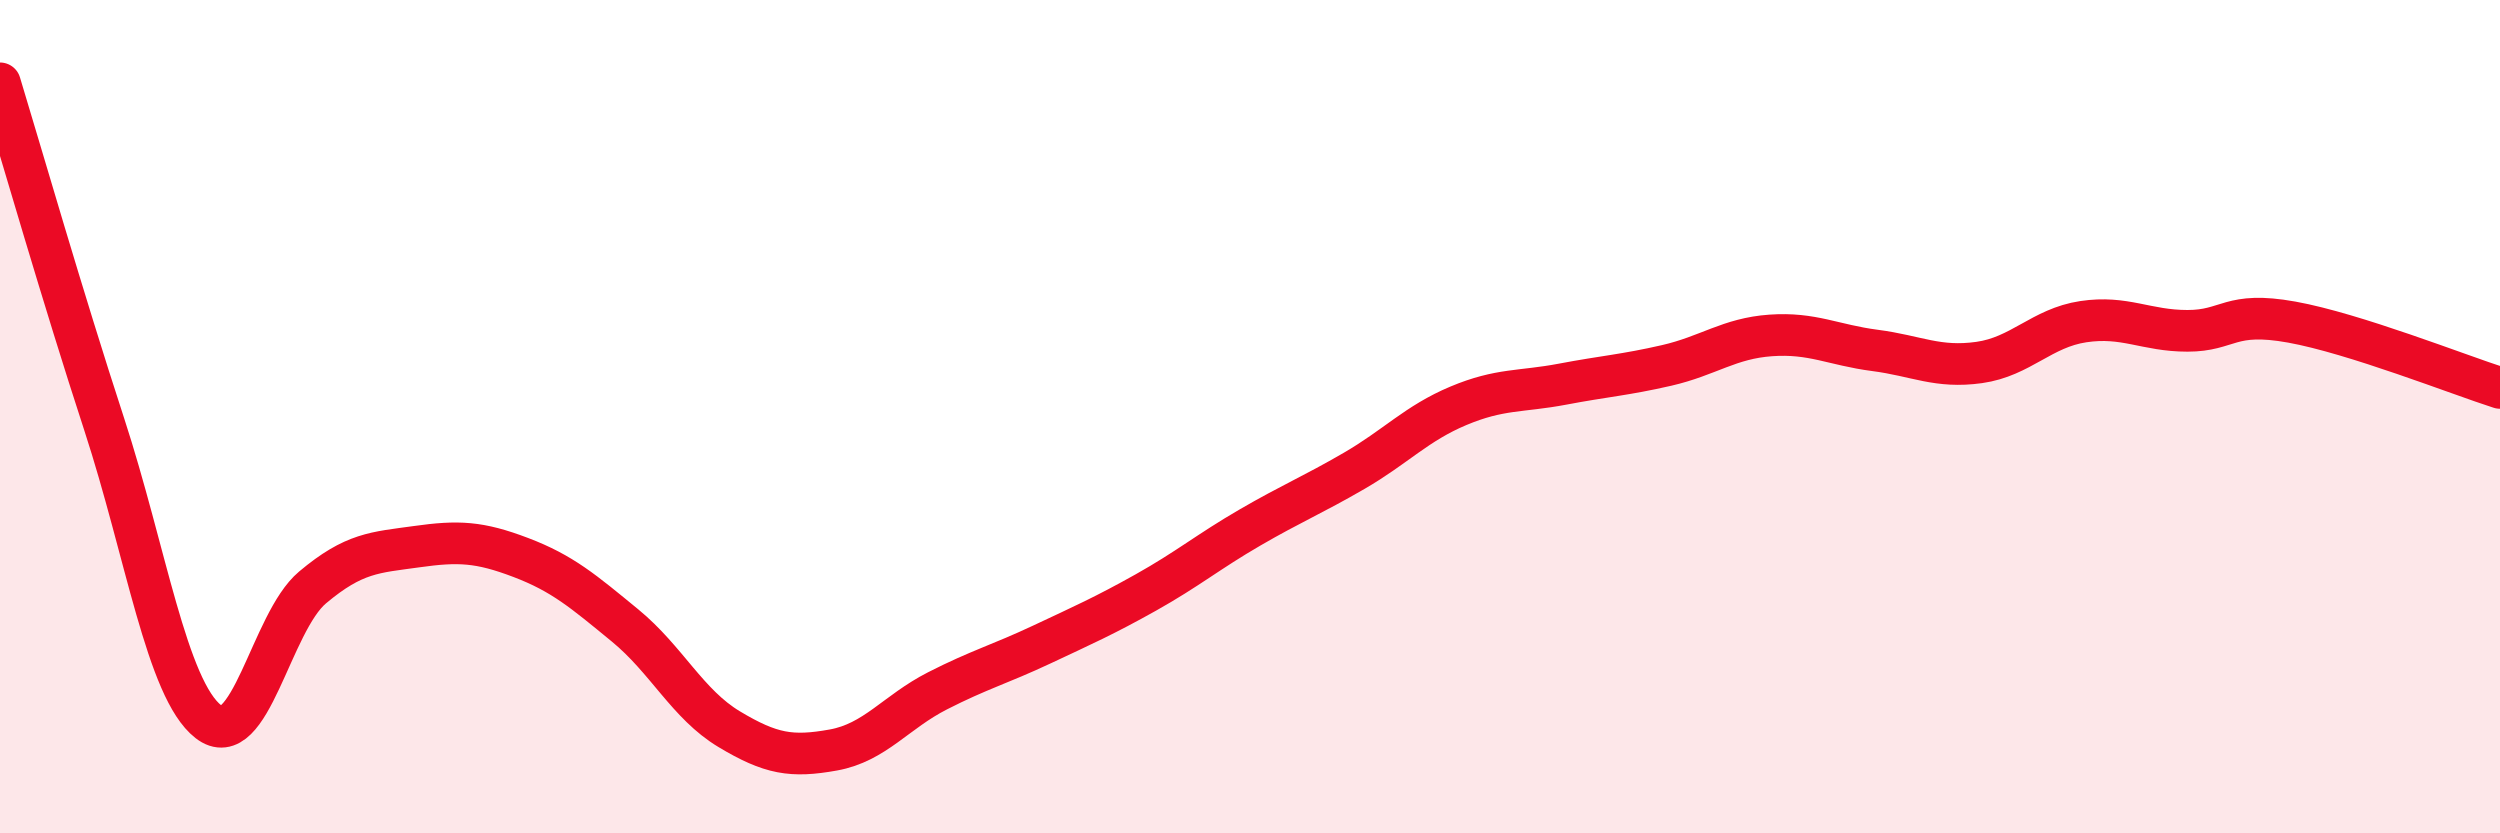
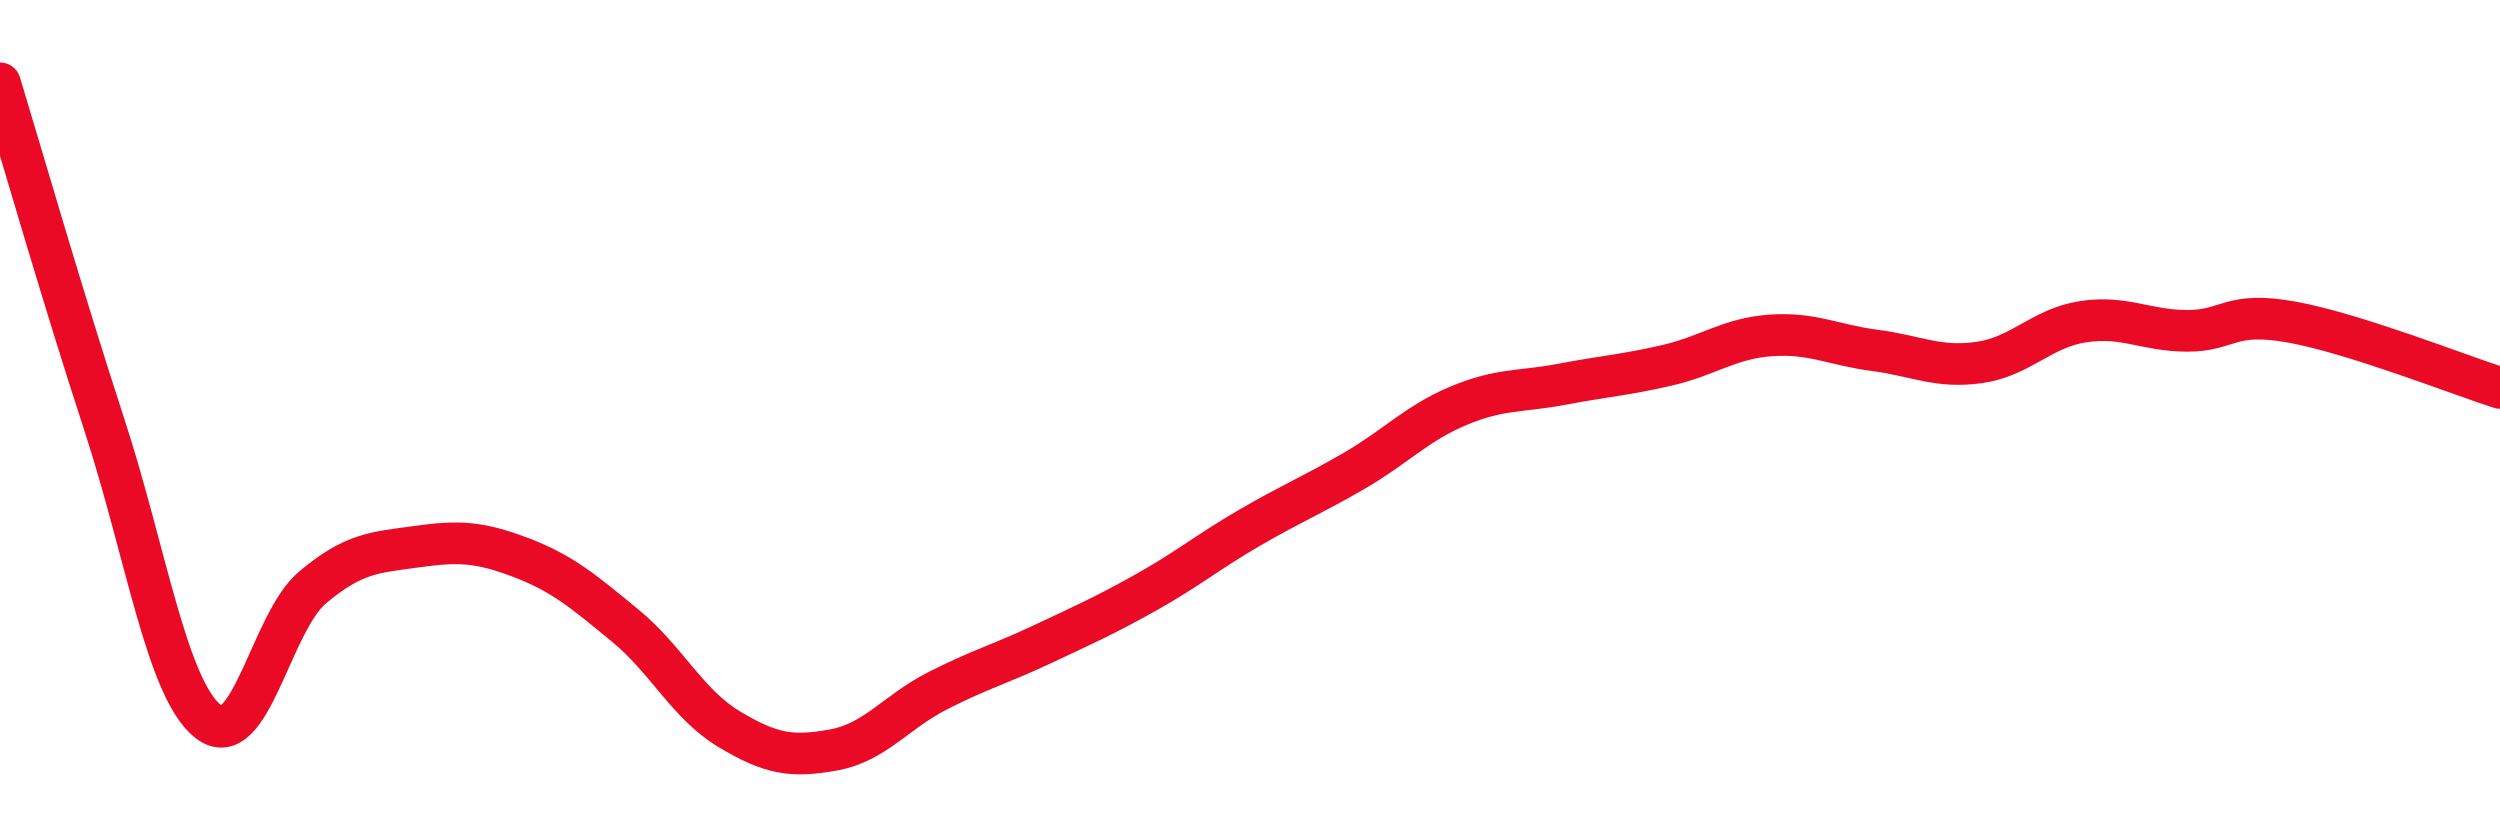
<svg xmlns="http://www.w3.org/2000/svg" width="60" height="20" viewBox="0 0 60 20">
-   <path d="M 0,2 C 0.5,3.64 1.5,7.12 2.5,10.18 C 3.5,13.24 4,16.54 5,17.32 C 6,18.1 6.5,14.94 7.5,14.1 C 8.5,13.26 9,13.26 10,13.12 C 11,12.98 11.5,13 12.5,13.38 C 13.5,13.76 14,14.19 15,15.01 C 16,15.83 16.5,16.9 17.5,17.5 C 18.5,18.1 19,18.18 20,18 C 21,17.82 21.5,17.09 22.5,16.58 C 23.5,16.07 24,15.94 25,15.47 C 26,15 26.5,14.78 27.5,14.22 C 28.5,13.66 29,13.24 30,12.66 C 31,12.08 31.5,11.88 32.5,11.3 C 33.5,10.72 34,10.16 35,9.74 C 36,9.32 36.5,9.41 37.5,9.22 C 38.5,9.03 39,9 40,8.77 C 41,8.54 41.5,8.12 42.5,8.05 C 43.5,7.98 44,8.28 45,8.41 C 46,8.54 46.5,8.84 47.5,8.7 C 48.5,8.56 49,7.87 50,7.72 C 51,7.57 51.5,7.94 52.5,7.94 C 53.5,7.94 53.5,7.46 55,7.73 C 56.5,8 59,8.99 60,9.31L60 20L0 20Z" fill="#EB0A25" opacity="0.1" stroke-linecap="round" stroke-linejoin="round" />
  <path d="M 0,2 C 0.5,3.64 1.5,7.12 2.5,10.18 C 3.5,13.24 4,16.54 5,17.32 C 6,18.1 6.5,14.94 7.5,14.1 C 8.5,13.26 9,13.26 10,13.12 C 11,12.98 11.5,13 12.5,13.38 C 13.5,13.76 14,14.19 15,15.01 C 16,15.83 16.5,16.9 17.5,17.5 C 18.5,18.1 19,18.18 20,18 C 21,17.82 21.5,17.09 22.5,16.58 C 23.5,16.07 24,15.94 25,15.47 C 26,15 26.5,14.78 27.5,14.22 C 28.5,13.66 29,13.24 30,12.66 C 31,12.08 31.5,11.88 32.5,11.3 C 33.5,10.72 34,10.16 35,9.74 C 36,9.32 36.5,9.41 37.5,9.22 C 38.5,9.03 39,9 40,8.77 C 41,8.54 41.5,8.12 42.5,8.05 C 43.5,7.98 44,8.28 45,8.41 C 46,8.54 46.5,8.84 47.5,8.7 C 48.5,8.56 49,7.87 50,7.72 C 51,7.57 51.5,7.94 52.5,7.94 C 53.5,7.94 53.5,7.46 55,7.73 C 56.5,8 59,8.99 60,9.31" stroke="#EB0A25" stroke-width="1" fill="none" stroke-linecap="round" stroke-linejoin="round" />
</svg>